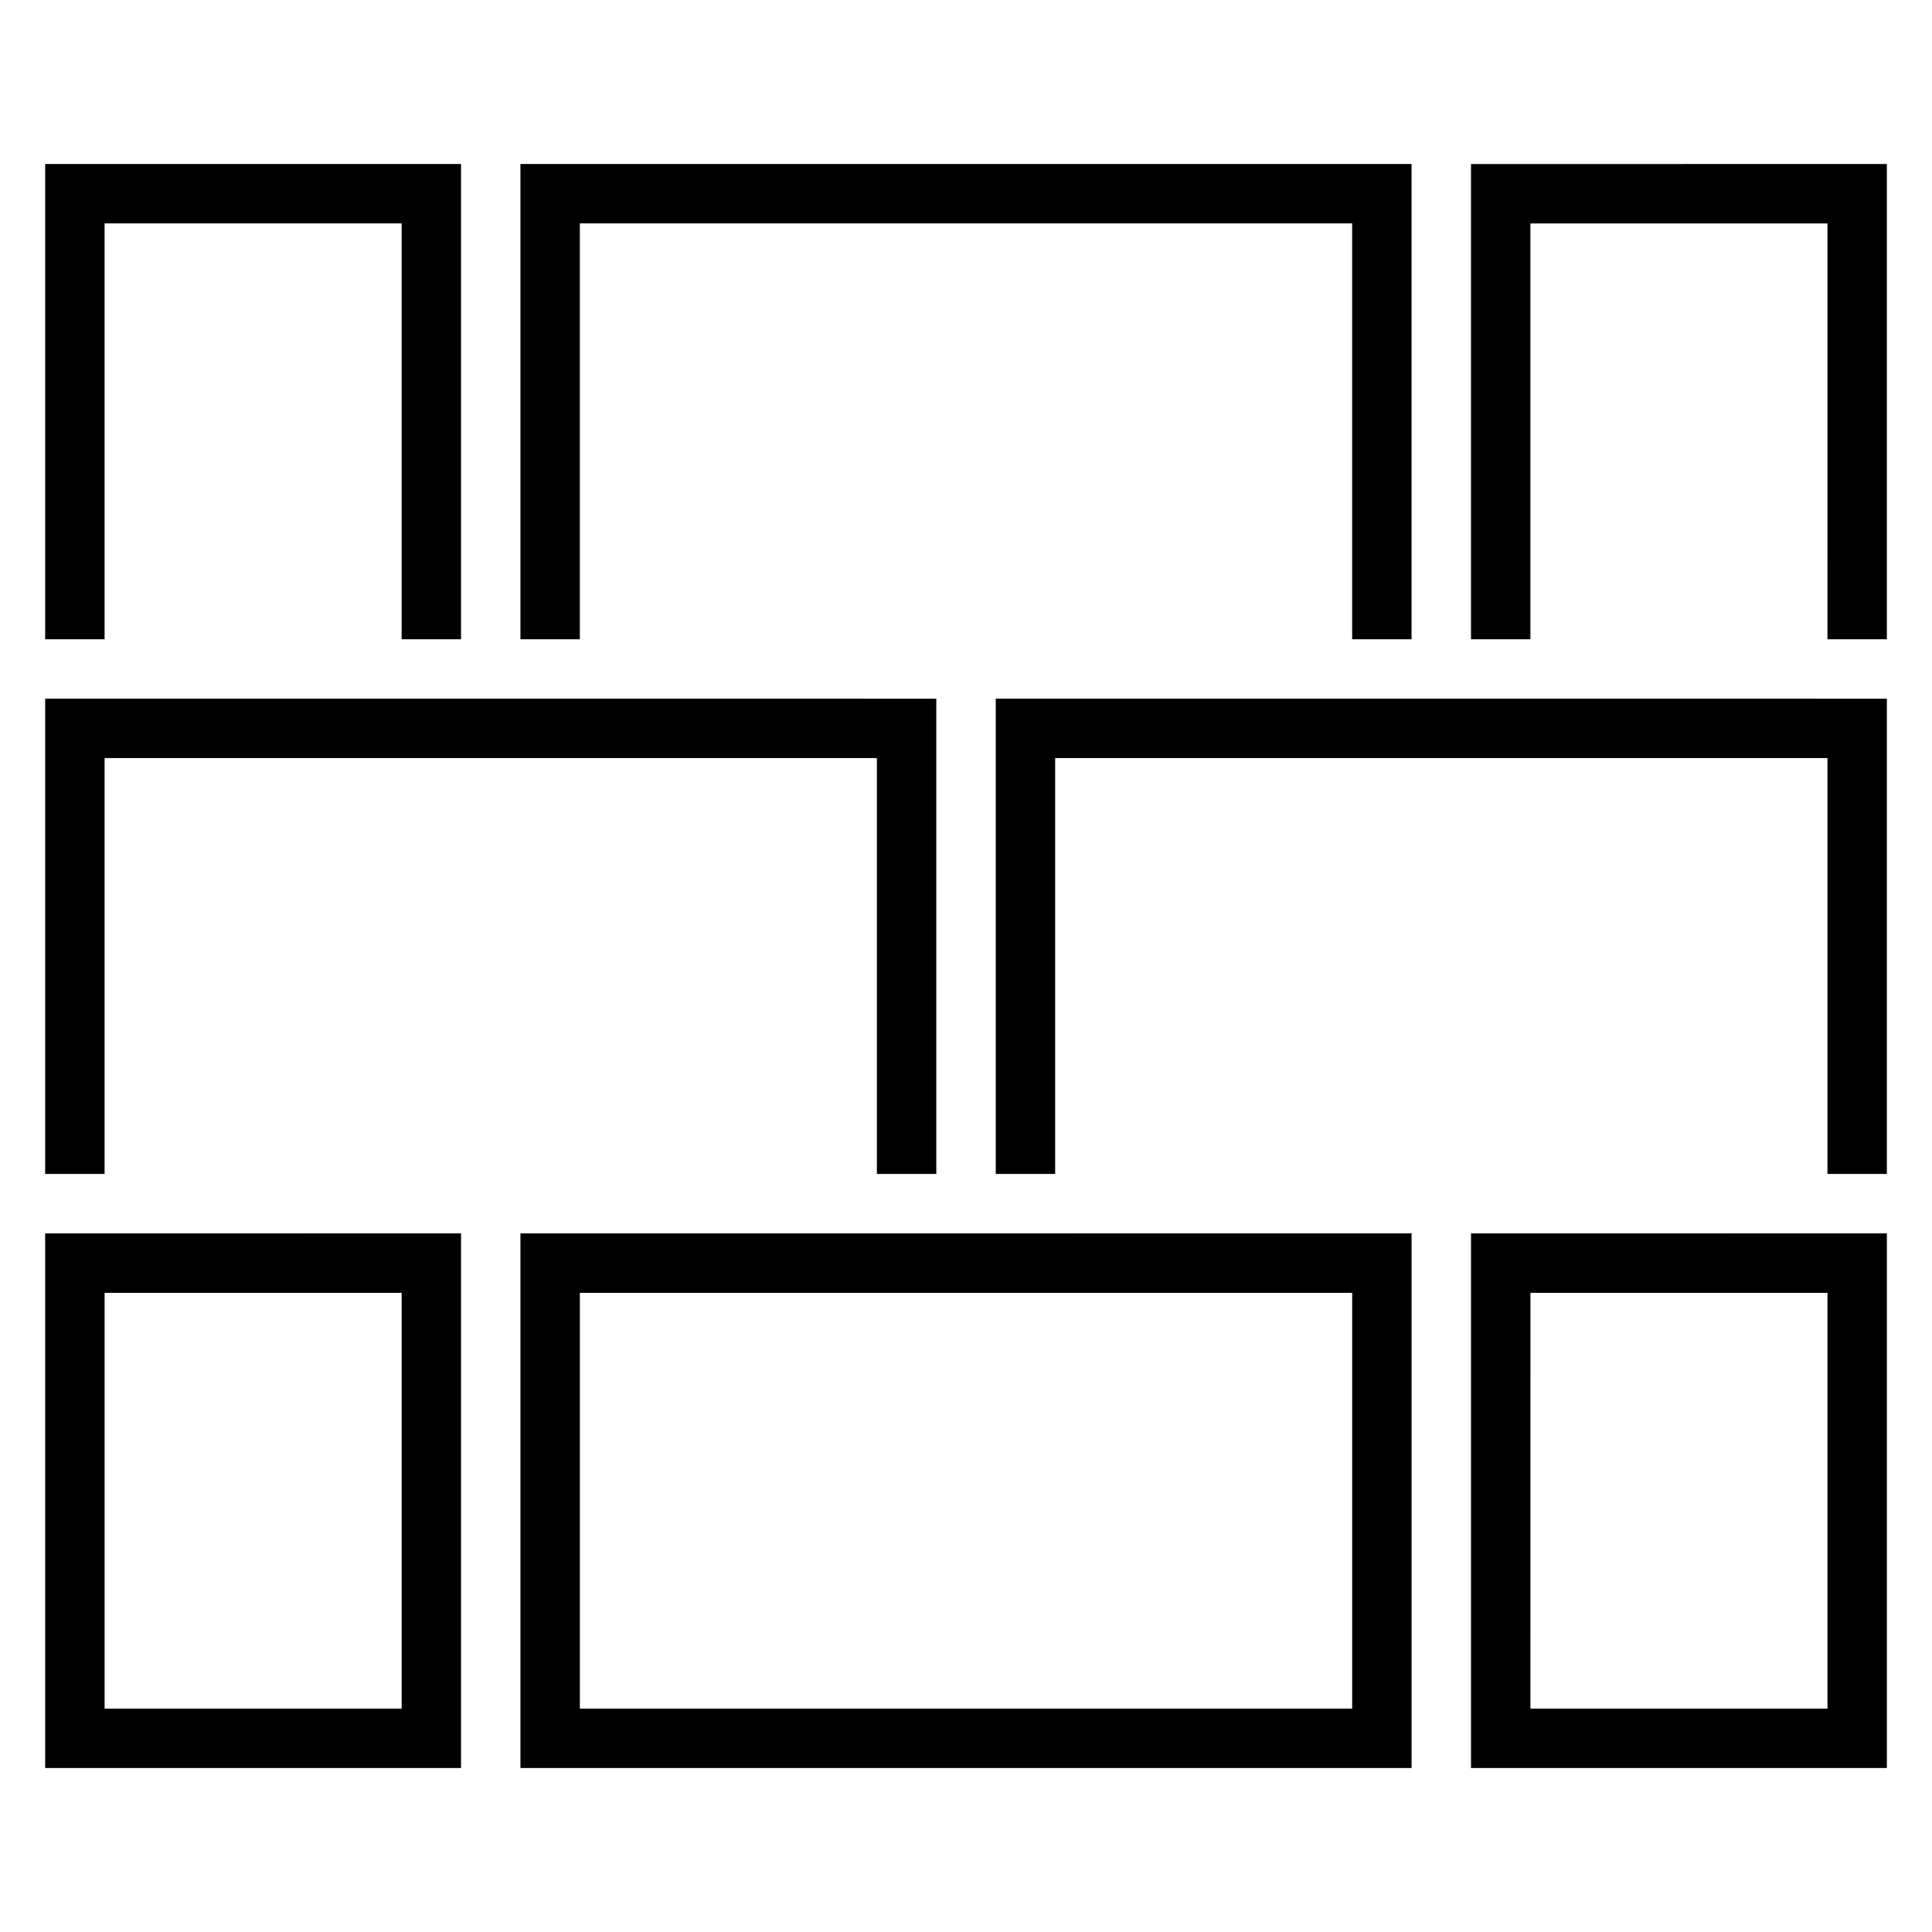
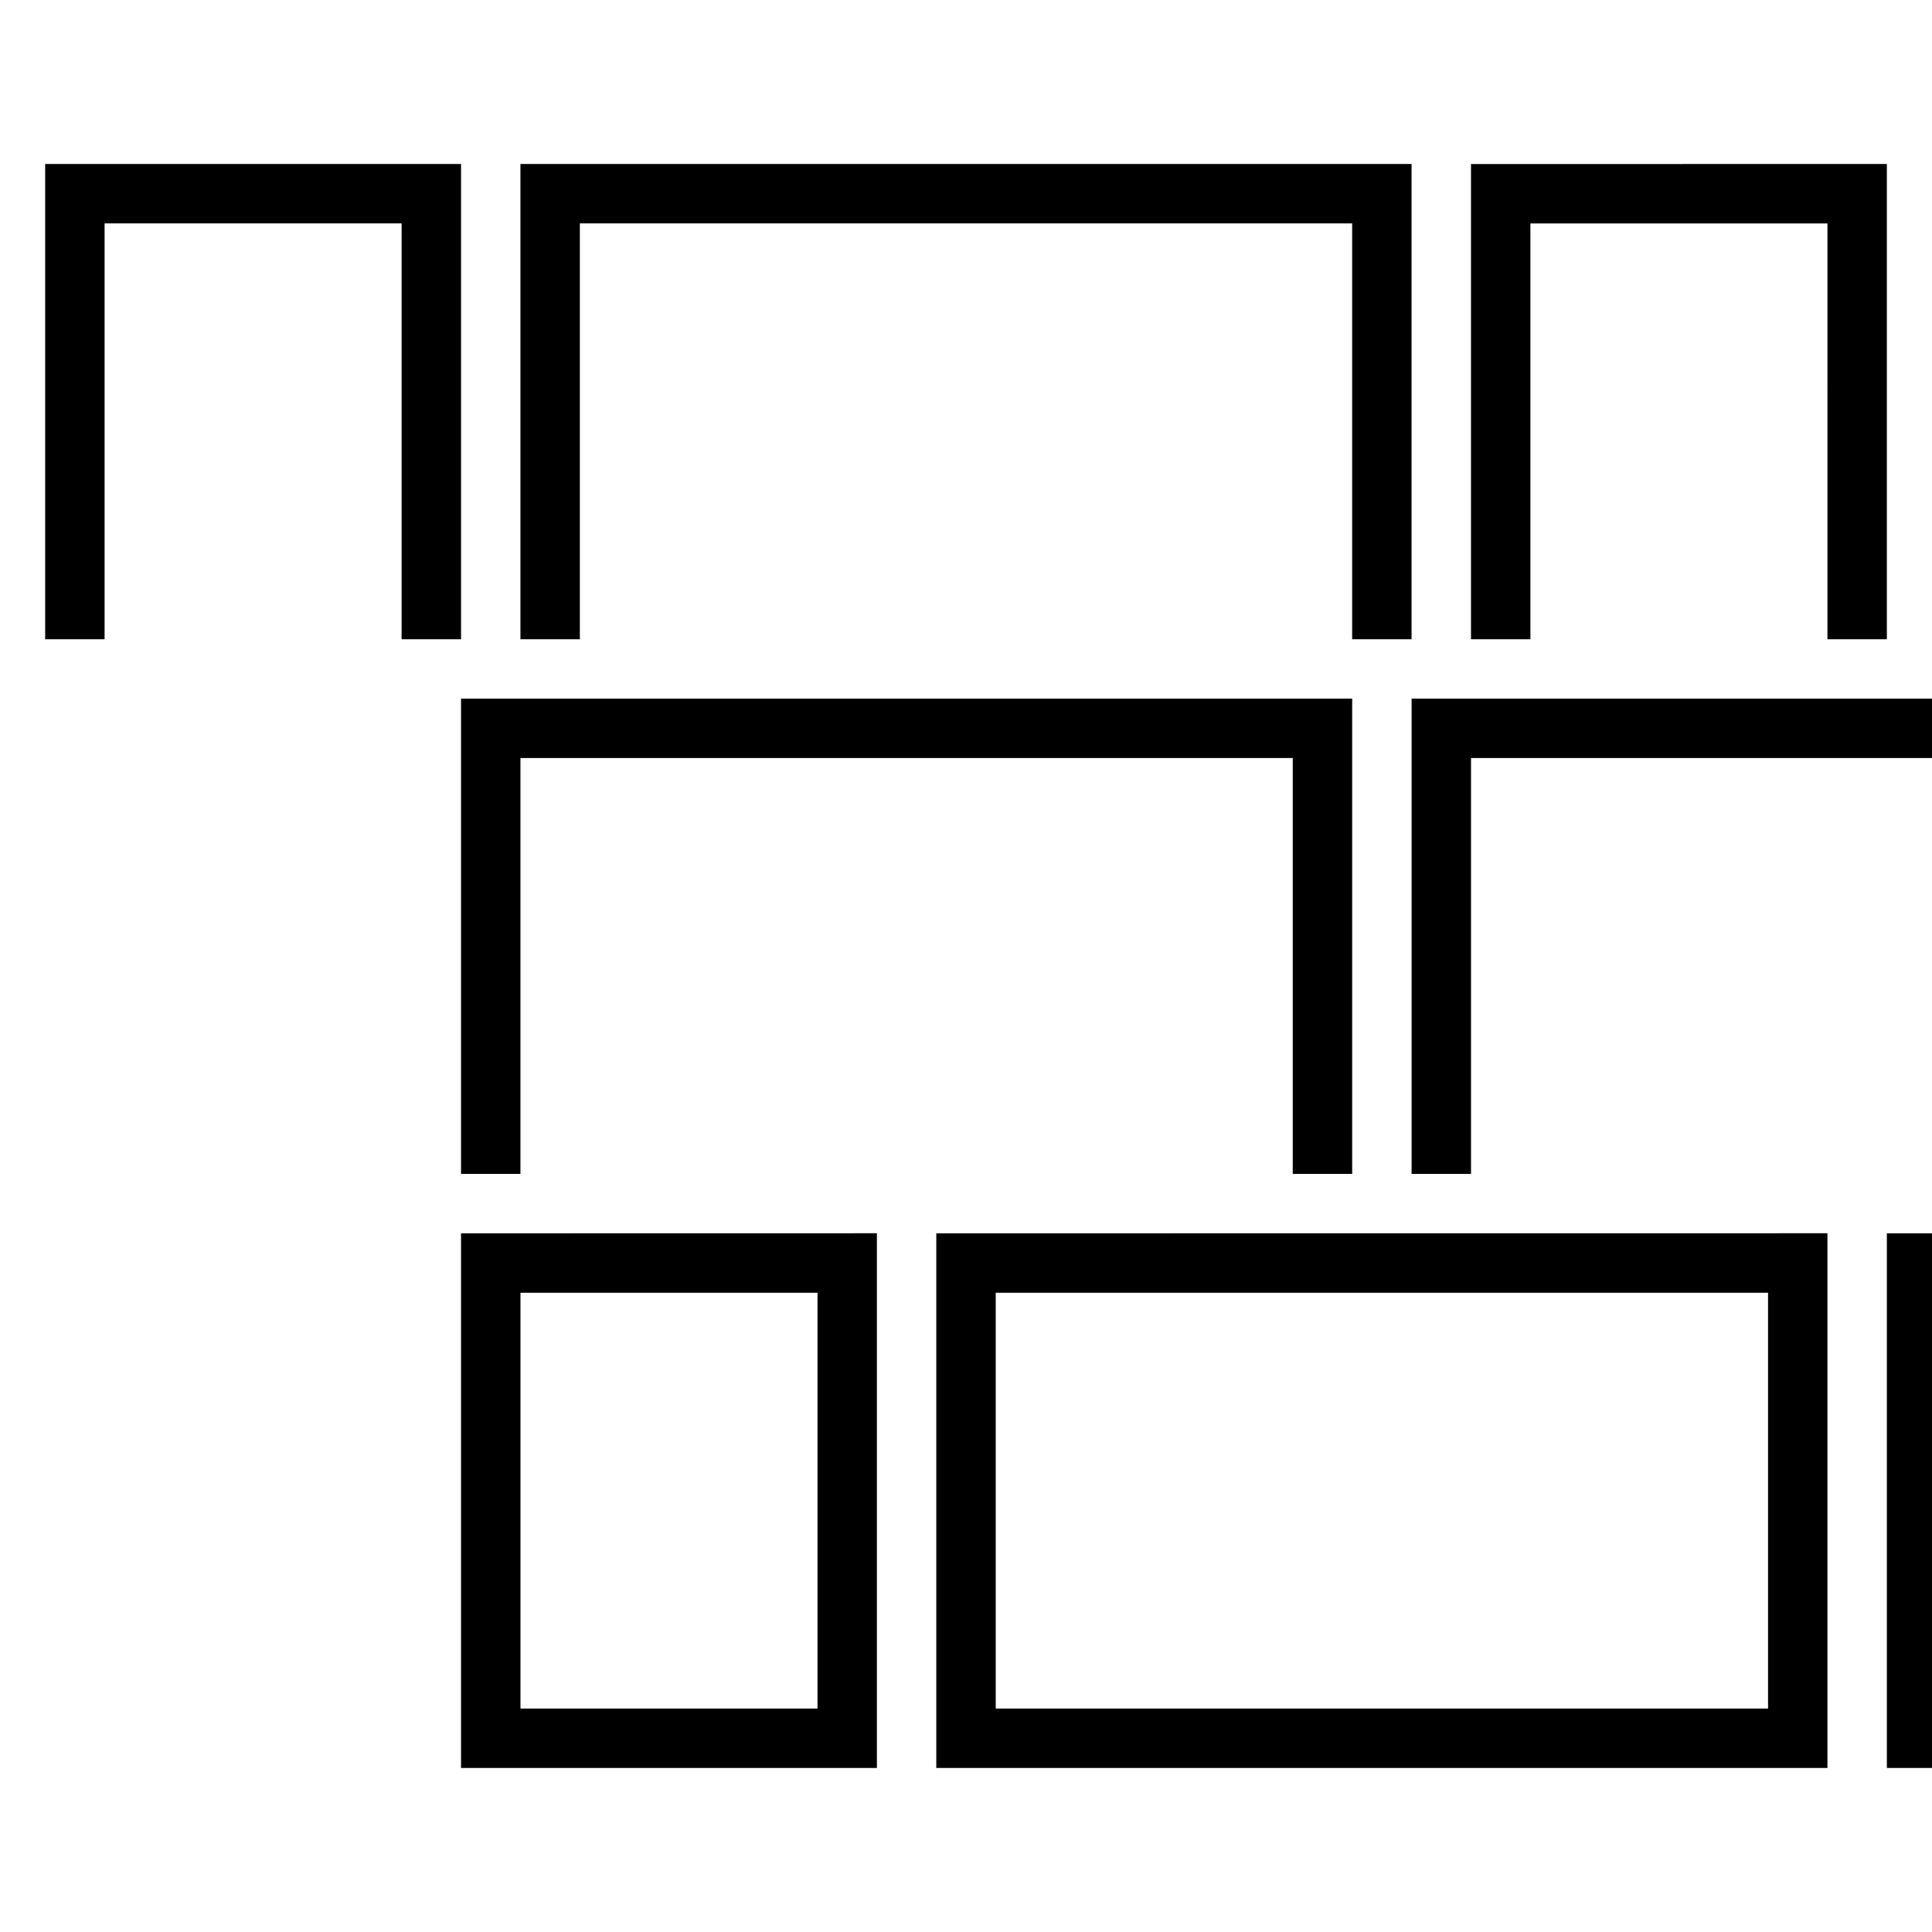
<svg xmlns="http://www.w3.org/2000/svg" fill="#000000" width="800px" height="800px" version="1.1" viewBox="144 144 512 512">
-   <path d="m155.97 187.46v125.95h15.746v-110.21h78.719v110.21h15.746v-125.95zm125.95 0v125.95h15.746v-110.21h204.67v110.21h15.742v-125.95zm251.91 0.016v125.93h15.742v-110.19h78.719l0.004 110.19h15.742v-125.95zm-377.86 141.68v125.95h15.746v-110.21h204.67v110.21l15.746 0.004v-125.95zm251.91 0v125.95h15.746v-110.21h204.67v110.21l15.742 0.004v-125.95zm-251.91 141.71v141.68h110.21v-141.7zm125.95 0v141.68h236.16v-141.7zm251.91 0v141.68h110.21v-141.7zm-362.11 15.746h78.719v110.19h-78.719zm125.95 0h204.67v110.19h-204.67zm251.91 0h78.719v110.19h-78.723z" fill-rule="evenodd" />
+   <path d="m155.97 187.46v125.95h15.746v-110.21h78.719v110.21h15.746v-125.95zm125.95 0v125.95h15.746v-110.21h204.67v110.21h15.742v-125.95zm251.91 0.016v125.93h15.742v-110.19h78.719l0.004 110.19h15.742v-125.95m-377.86 141.68v125.95h15.746v-110.21h204.67v110.21l15.746 0.004v-125.95zm251.91 0v125.95h15.746v-110.21h204.67v110.21l15.742 0.004v-125.95zm-251.91 141.71v141.68h110.21v-141.7zm125.95 0v141.68h236.16v-141.7zm251.91 0v141.68h110.21v-141.7zm-362.11 15.746h78.719v110.19h-78.719zm125.95 0h204.67v110.19h-204.67zm251.91 0h78.719v110.19h-78.723z" fill-rule="evenodd" />
</svg>